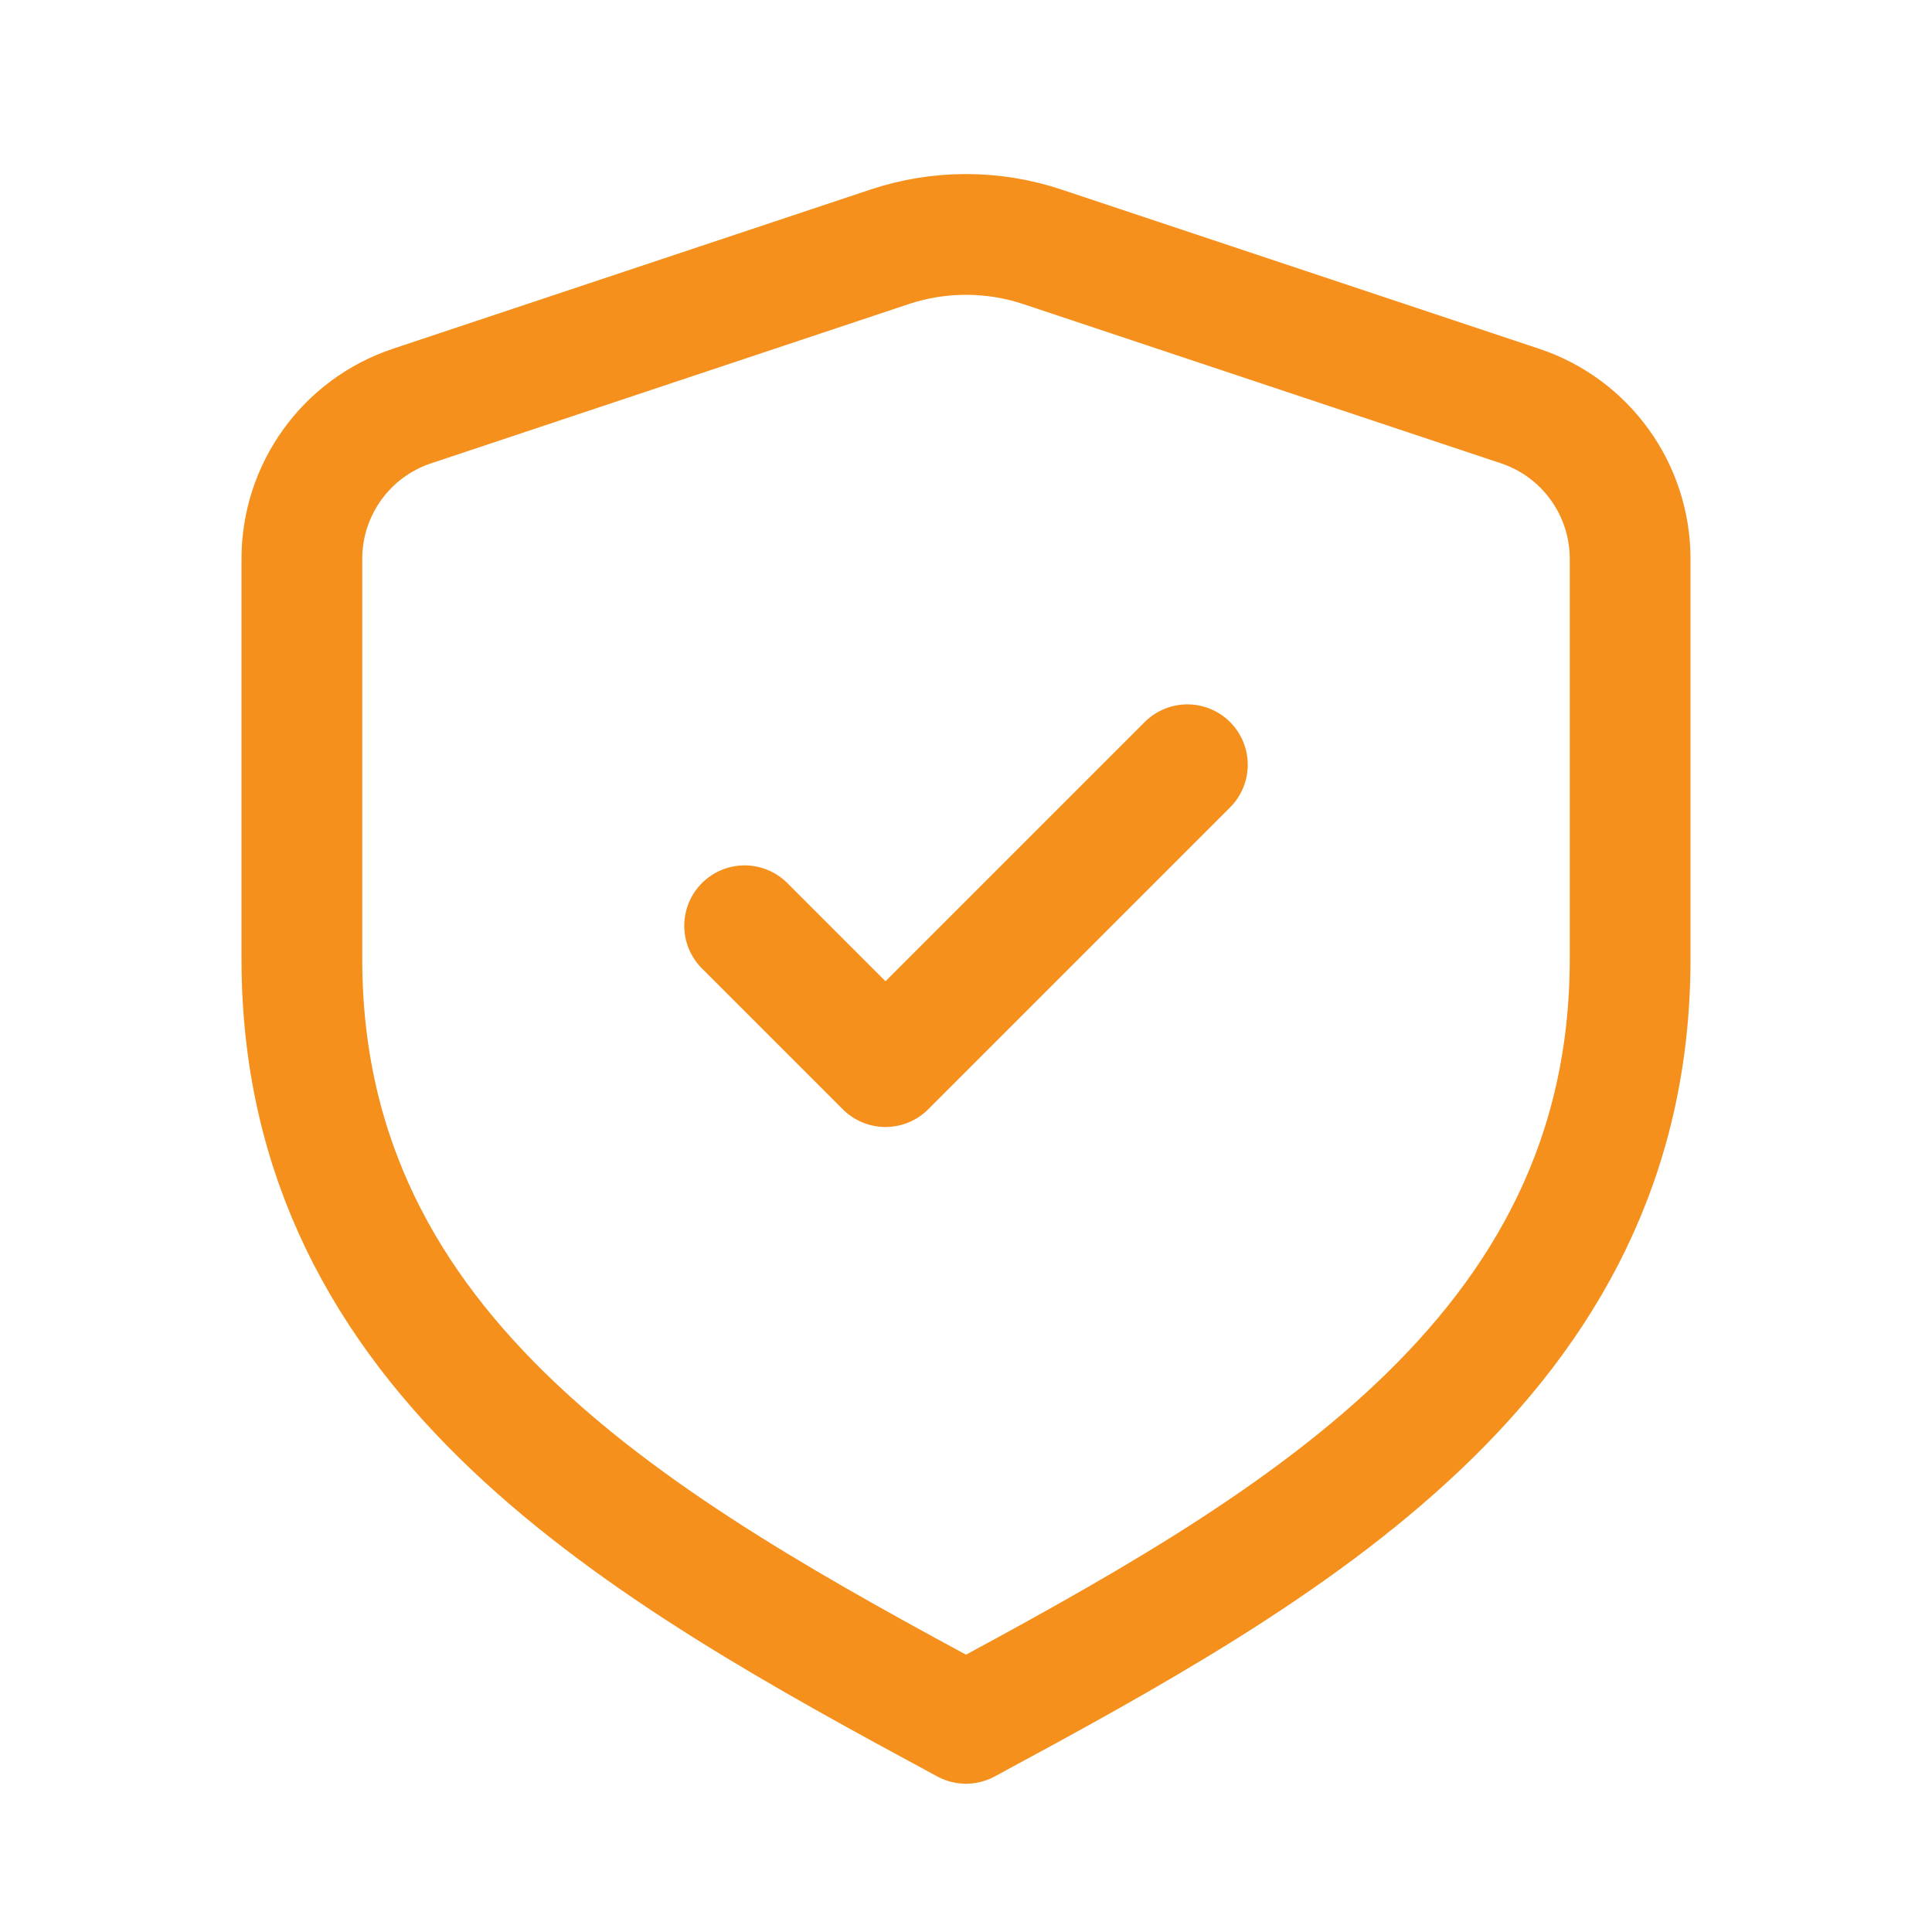
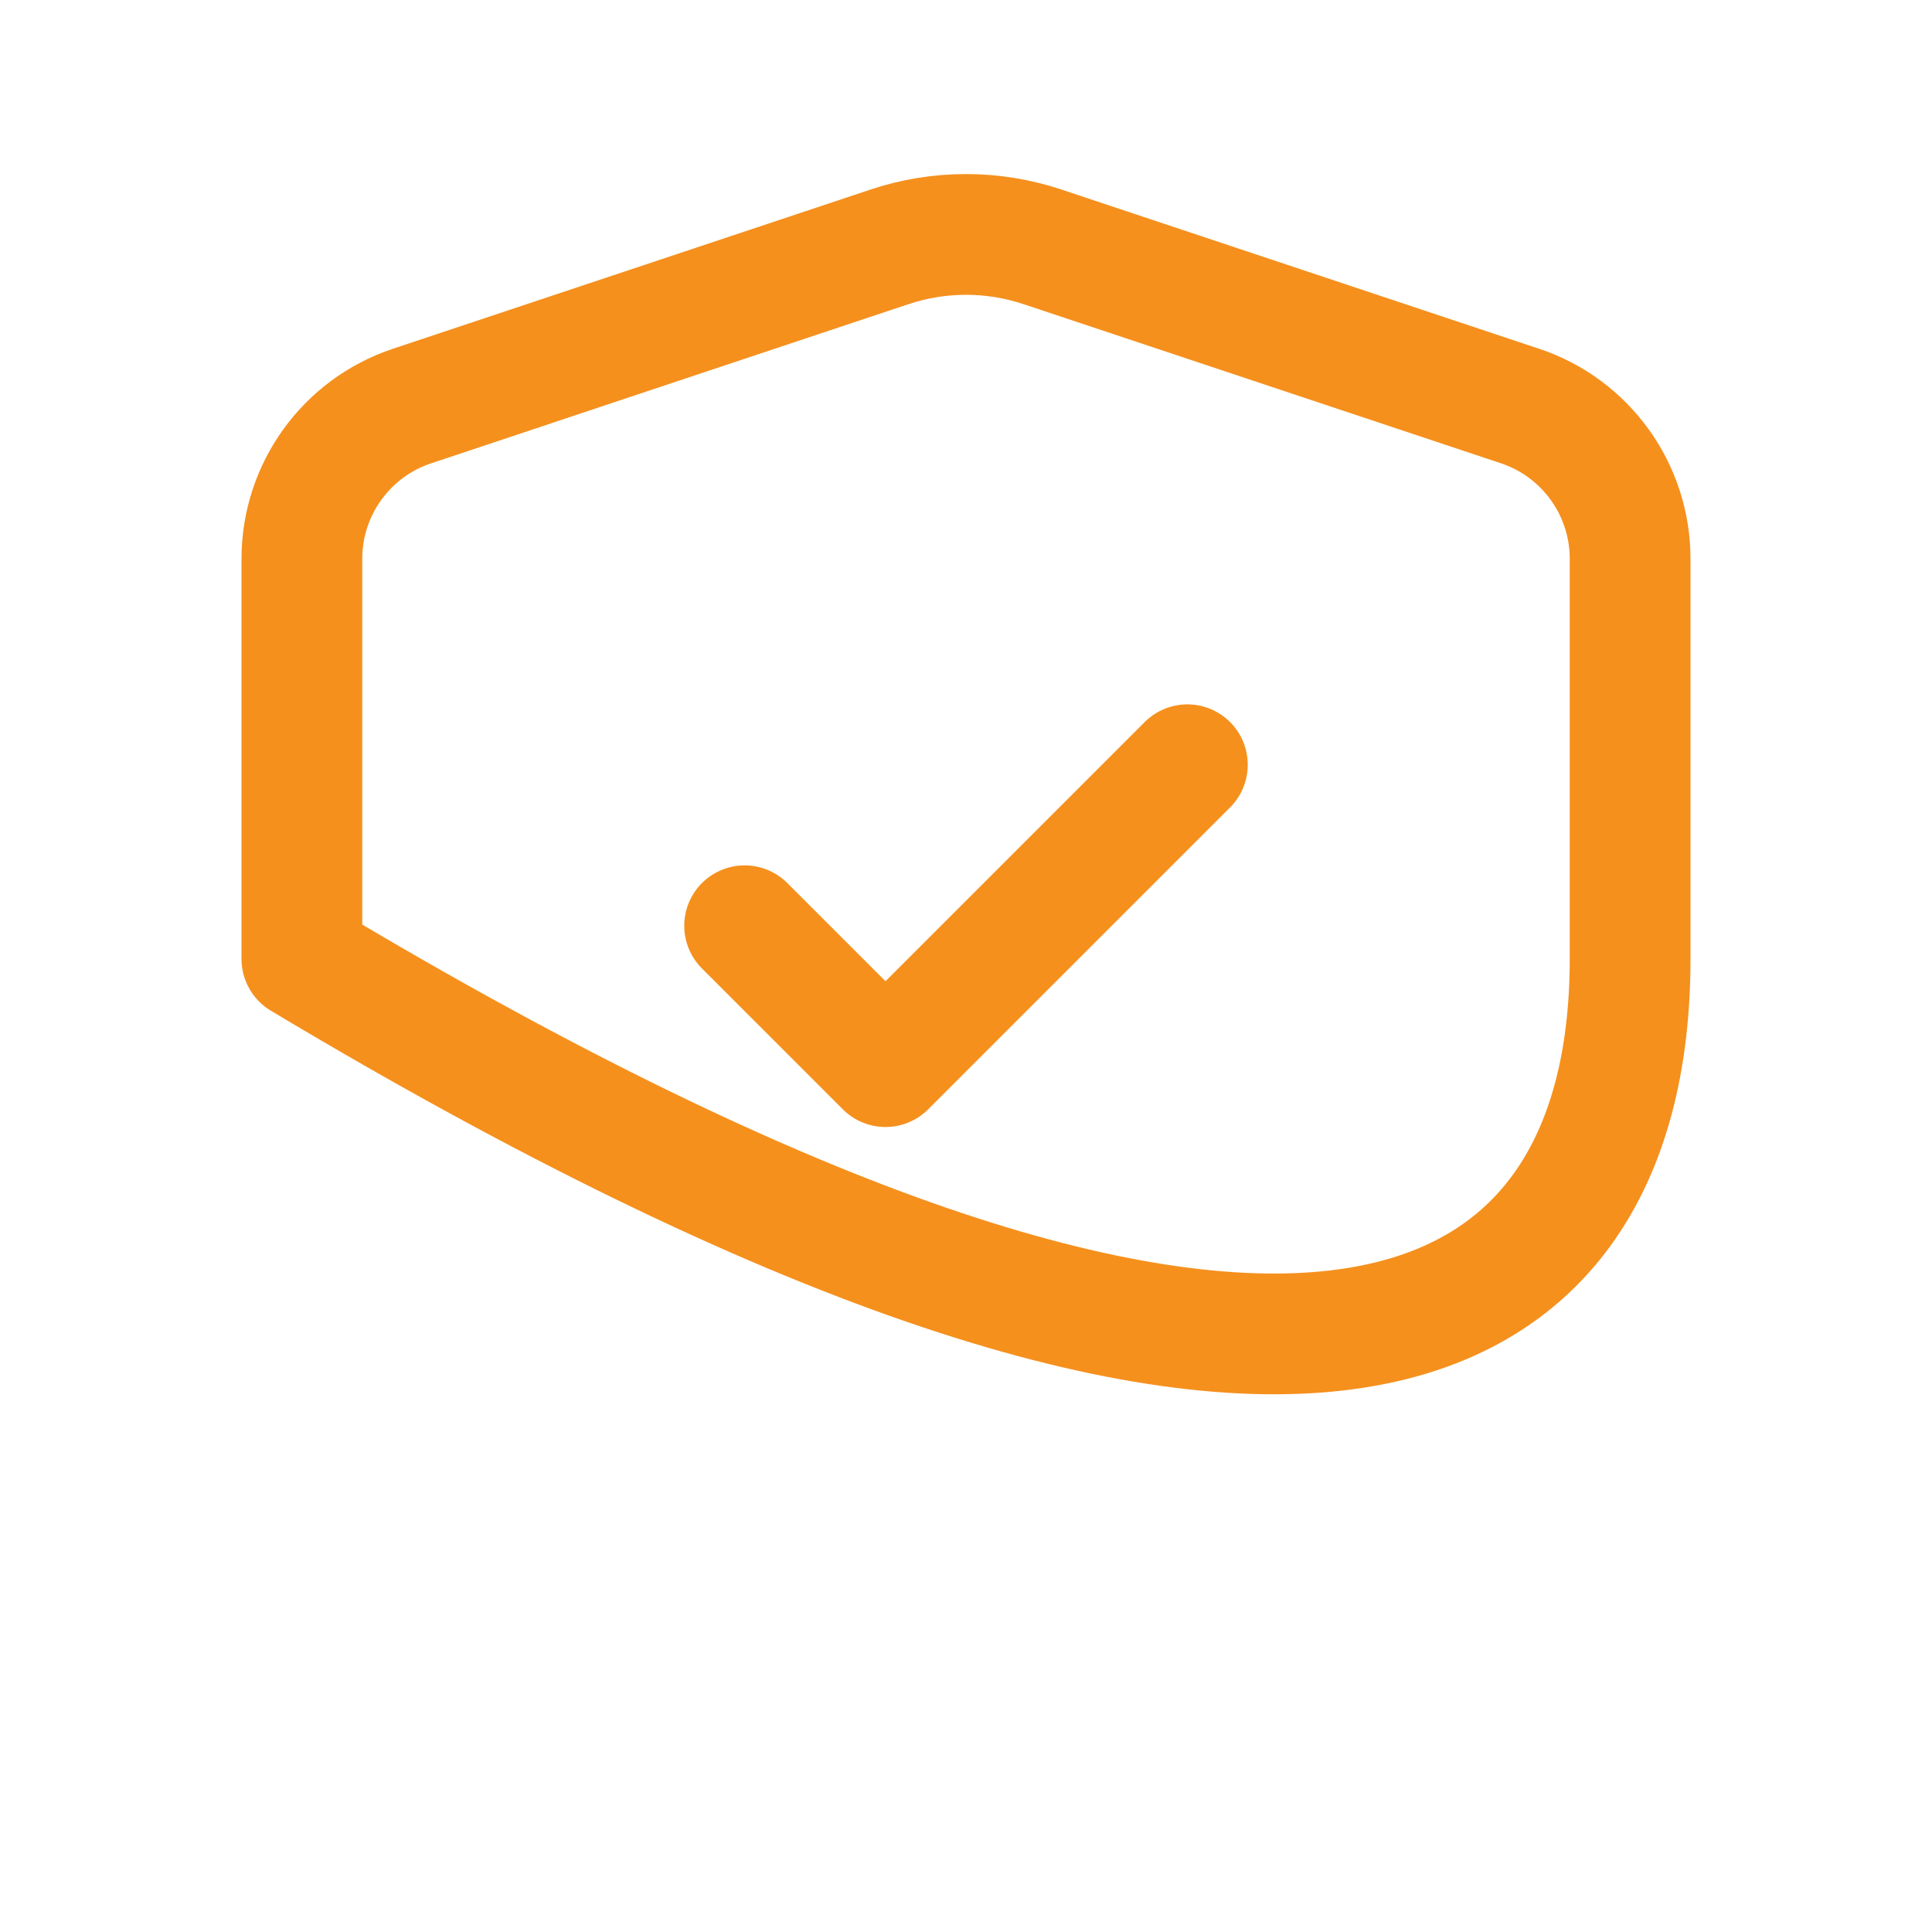
<svg xmlns="http://www.w3.org/2000/svg" width="100%" height="100%" viewBox="0 0 24 24" fill="none">
-   <path d="M9.25 11.5L11 13.25L14.75 9.5M20.25 11.912V6.942C20.25 6.081 19.699 5.316 18.883 5.044L12.949 3.066C12.333 2.861 11.667 2.861 11.051 3.066L5.118 5.044C4.301 5.316 3.75 6.081 3.75 6.942V11.912C3.75 16.885 8 19.25 12 21.408C16 19.25 20.25 16.885 20.25 11.912Z" stroke="#f5901d4d" stroke-width="1.5" stroke-linecap="round" stroke-linejoin="round" />
+   <path d="M9.25 11.5L11 13.25L14.75 9.5M20.25 11.912V6.942C20.25 6.081 19.699 5.316 18.883 5.044L12.949 3.066C12.333 2.861 11.667 2.861 11.051 3.066L5.118 5.044C4.301 5.316 3.75 6.081 3.75 6.942V11.912C16 19.25 20.25 16.885 20.25 11.912Z" stroke="#f5901d4d" stroke-width="1.5" stroke-linecap="round" stroke-linejoin="round" />
</svg>